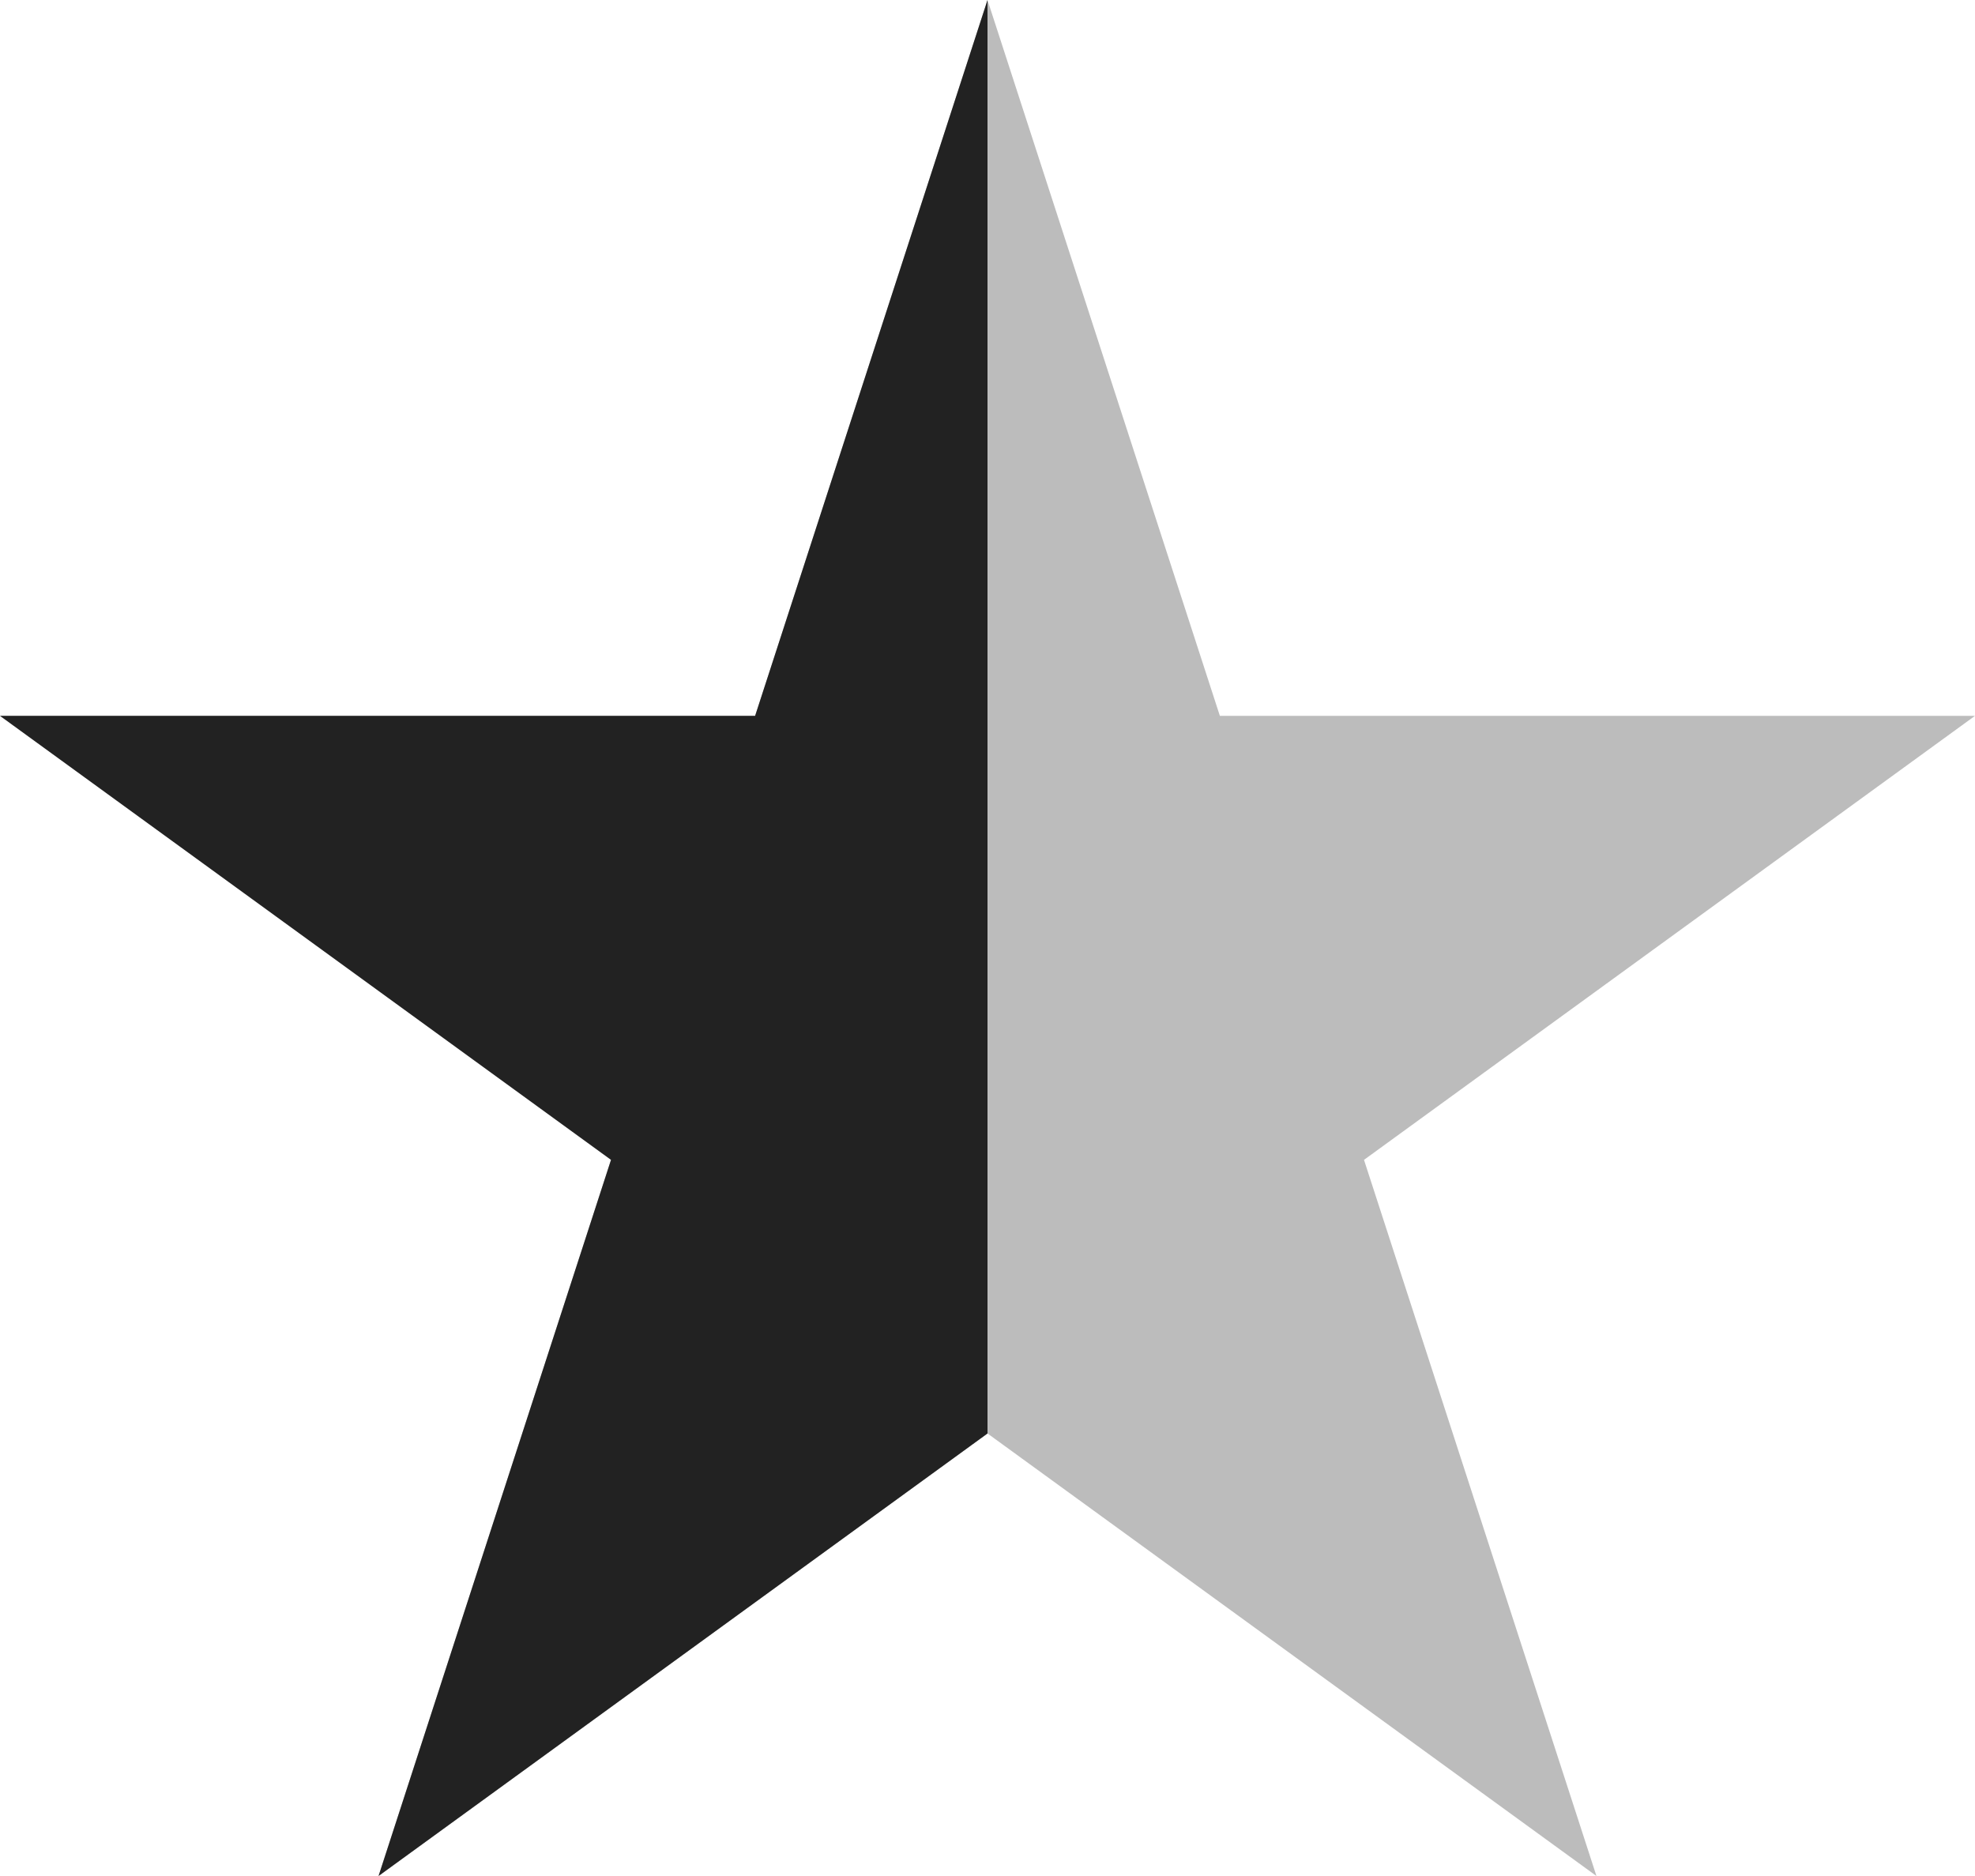
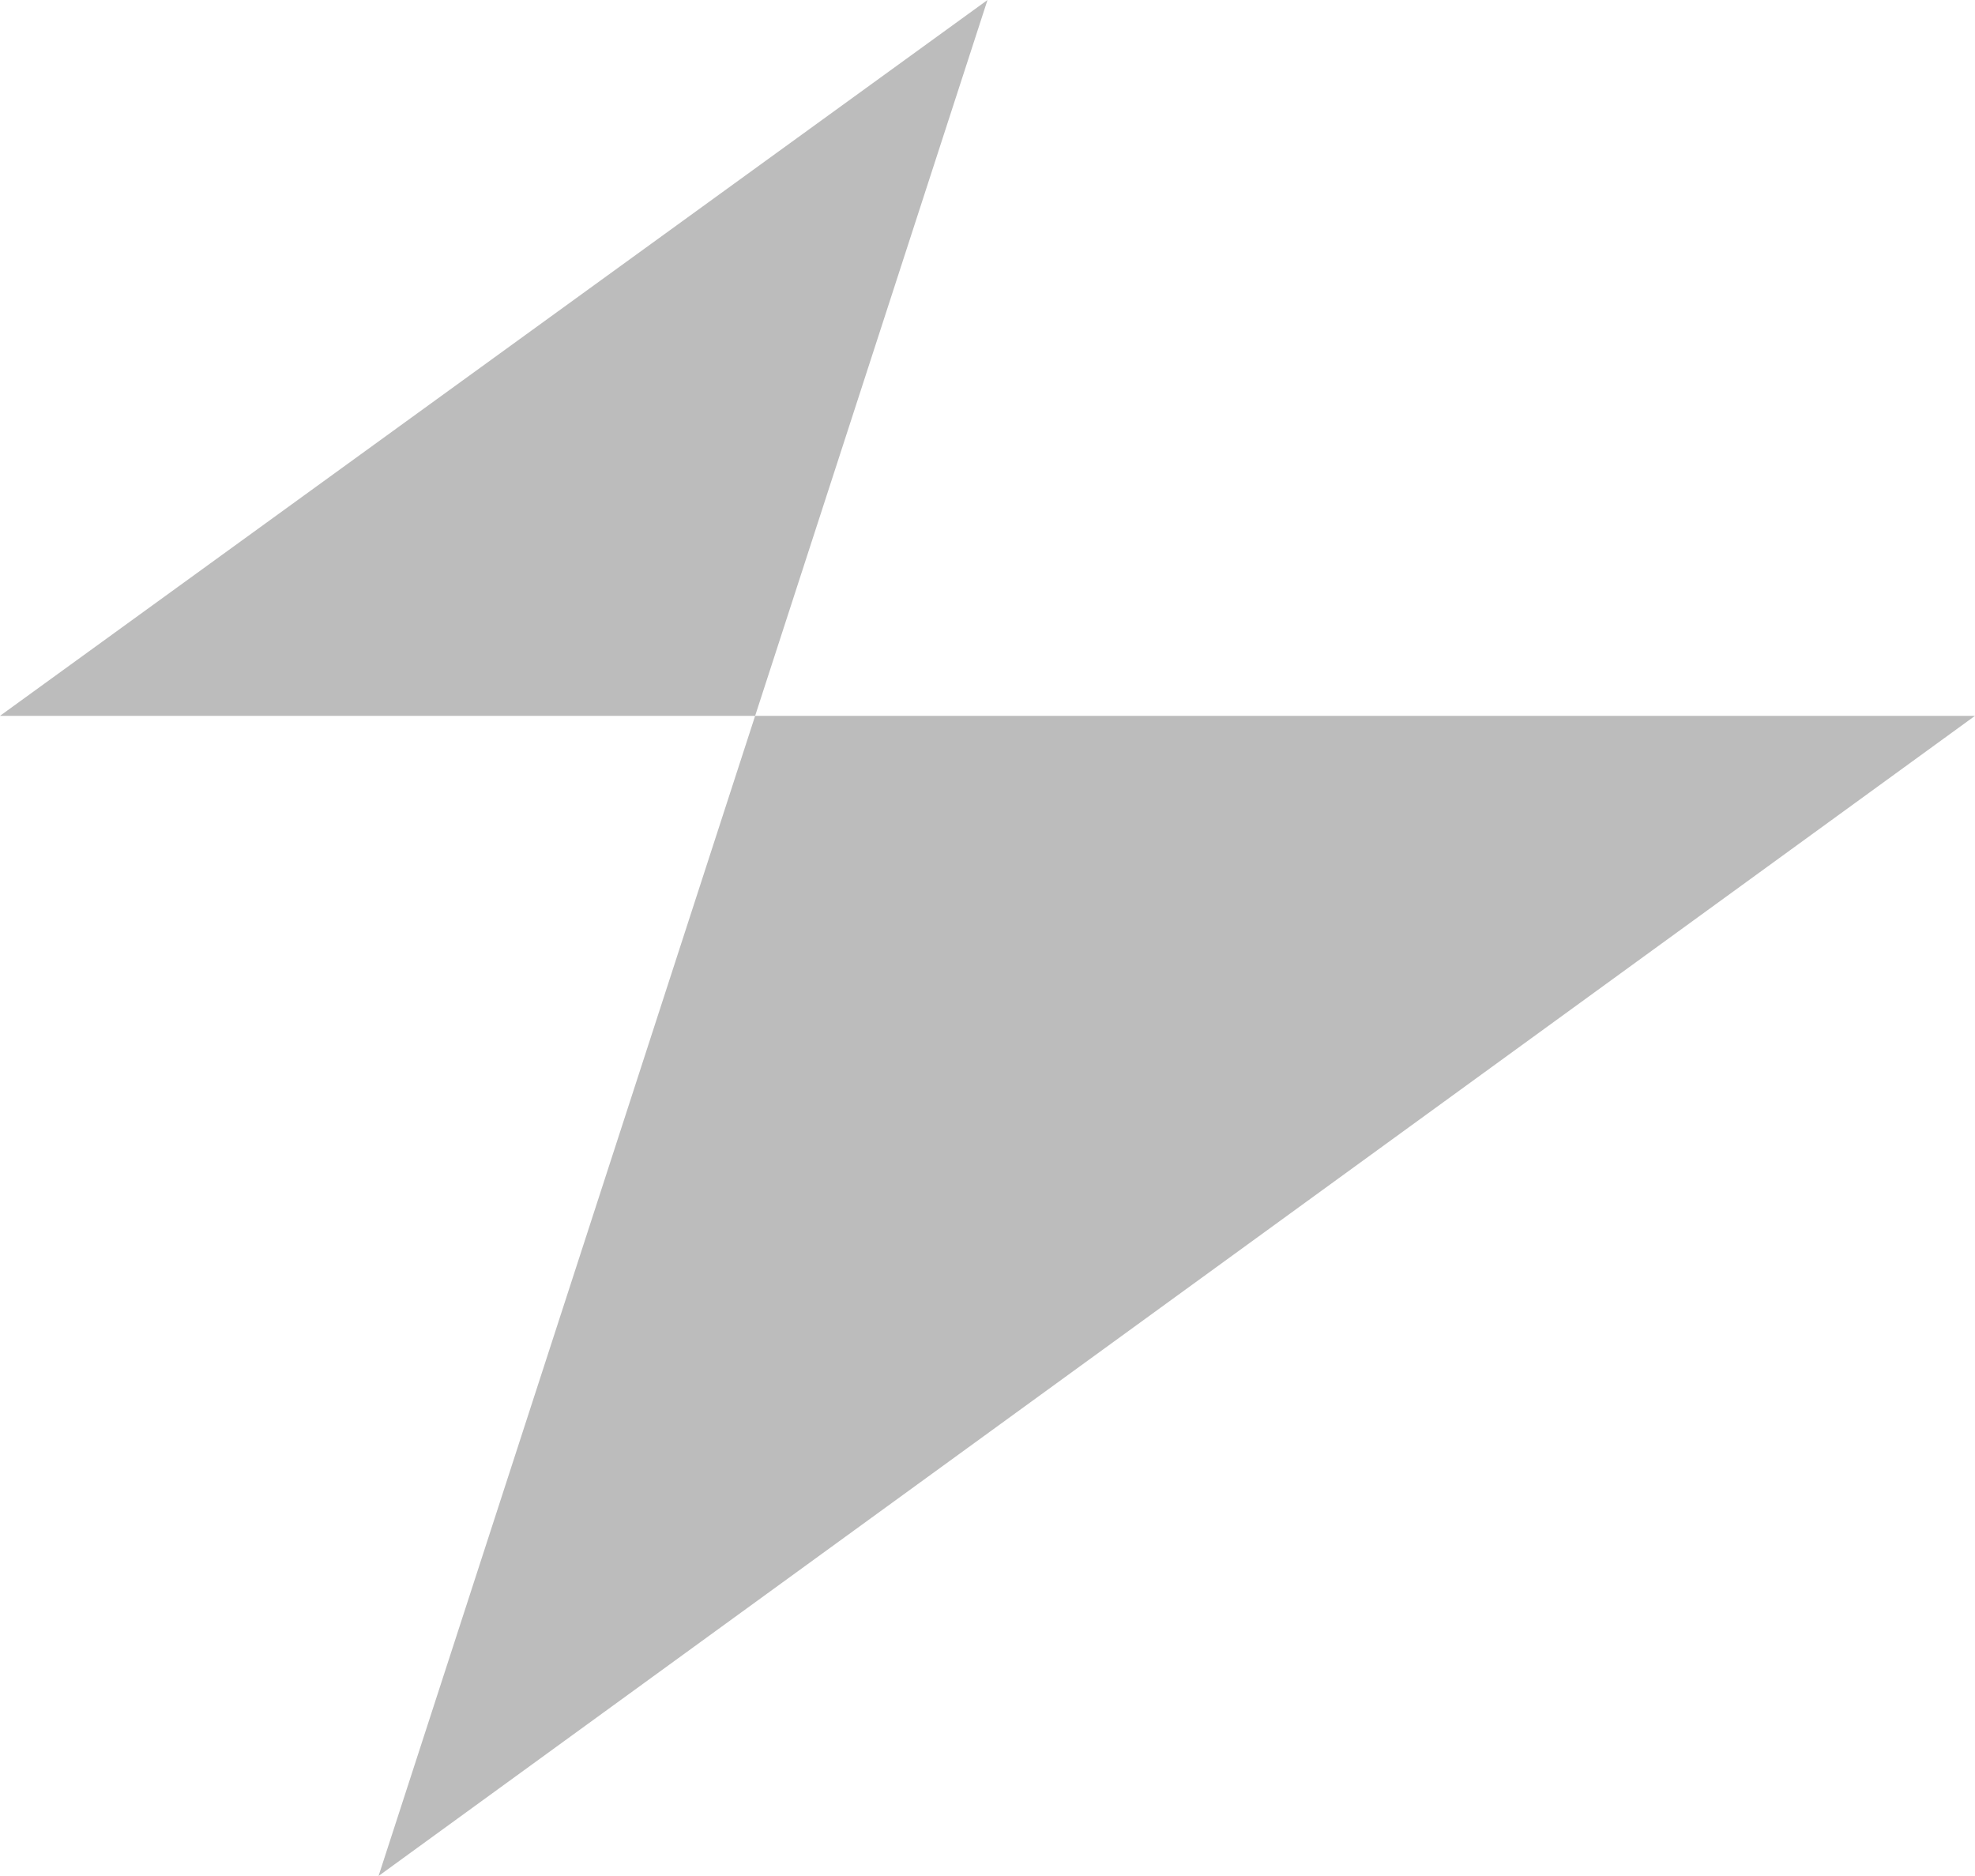
<svg xmlns="http://www.w3.org/2000/svg" viewBox="0 0 240 228">
  <defs>
    <style>.cls-1{fill:#bcbcbc;}.cls-2{fill:#222;}</style>
  </defs>
  <title>Asset 1</title>
  <g id="Layer_2" data-name="Layer 2">
    <g id="Layer_1-2" data-name="Layer 1">
-       <path class="cls-1" d="M46,228,120,0l74,228L0,87H240" />
-       <polygon class="cls-2" points="91.76 87 0 87 74.25 140.96 46 228 120 174.22 120 0 91.76 87" />
+       <path class="cls-1" d="M46,228,120,0L0,87H240" />
    </g>
  </g>
</svg>